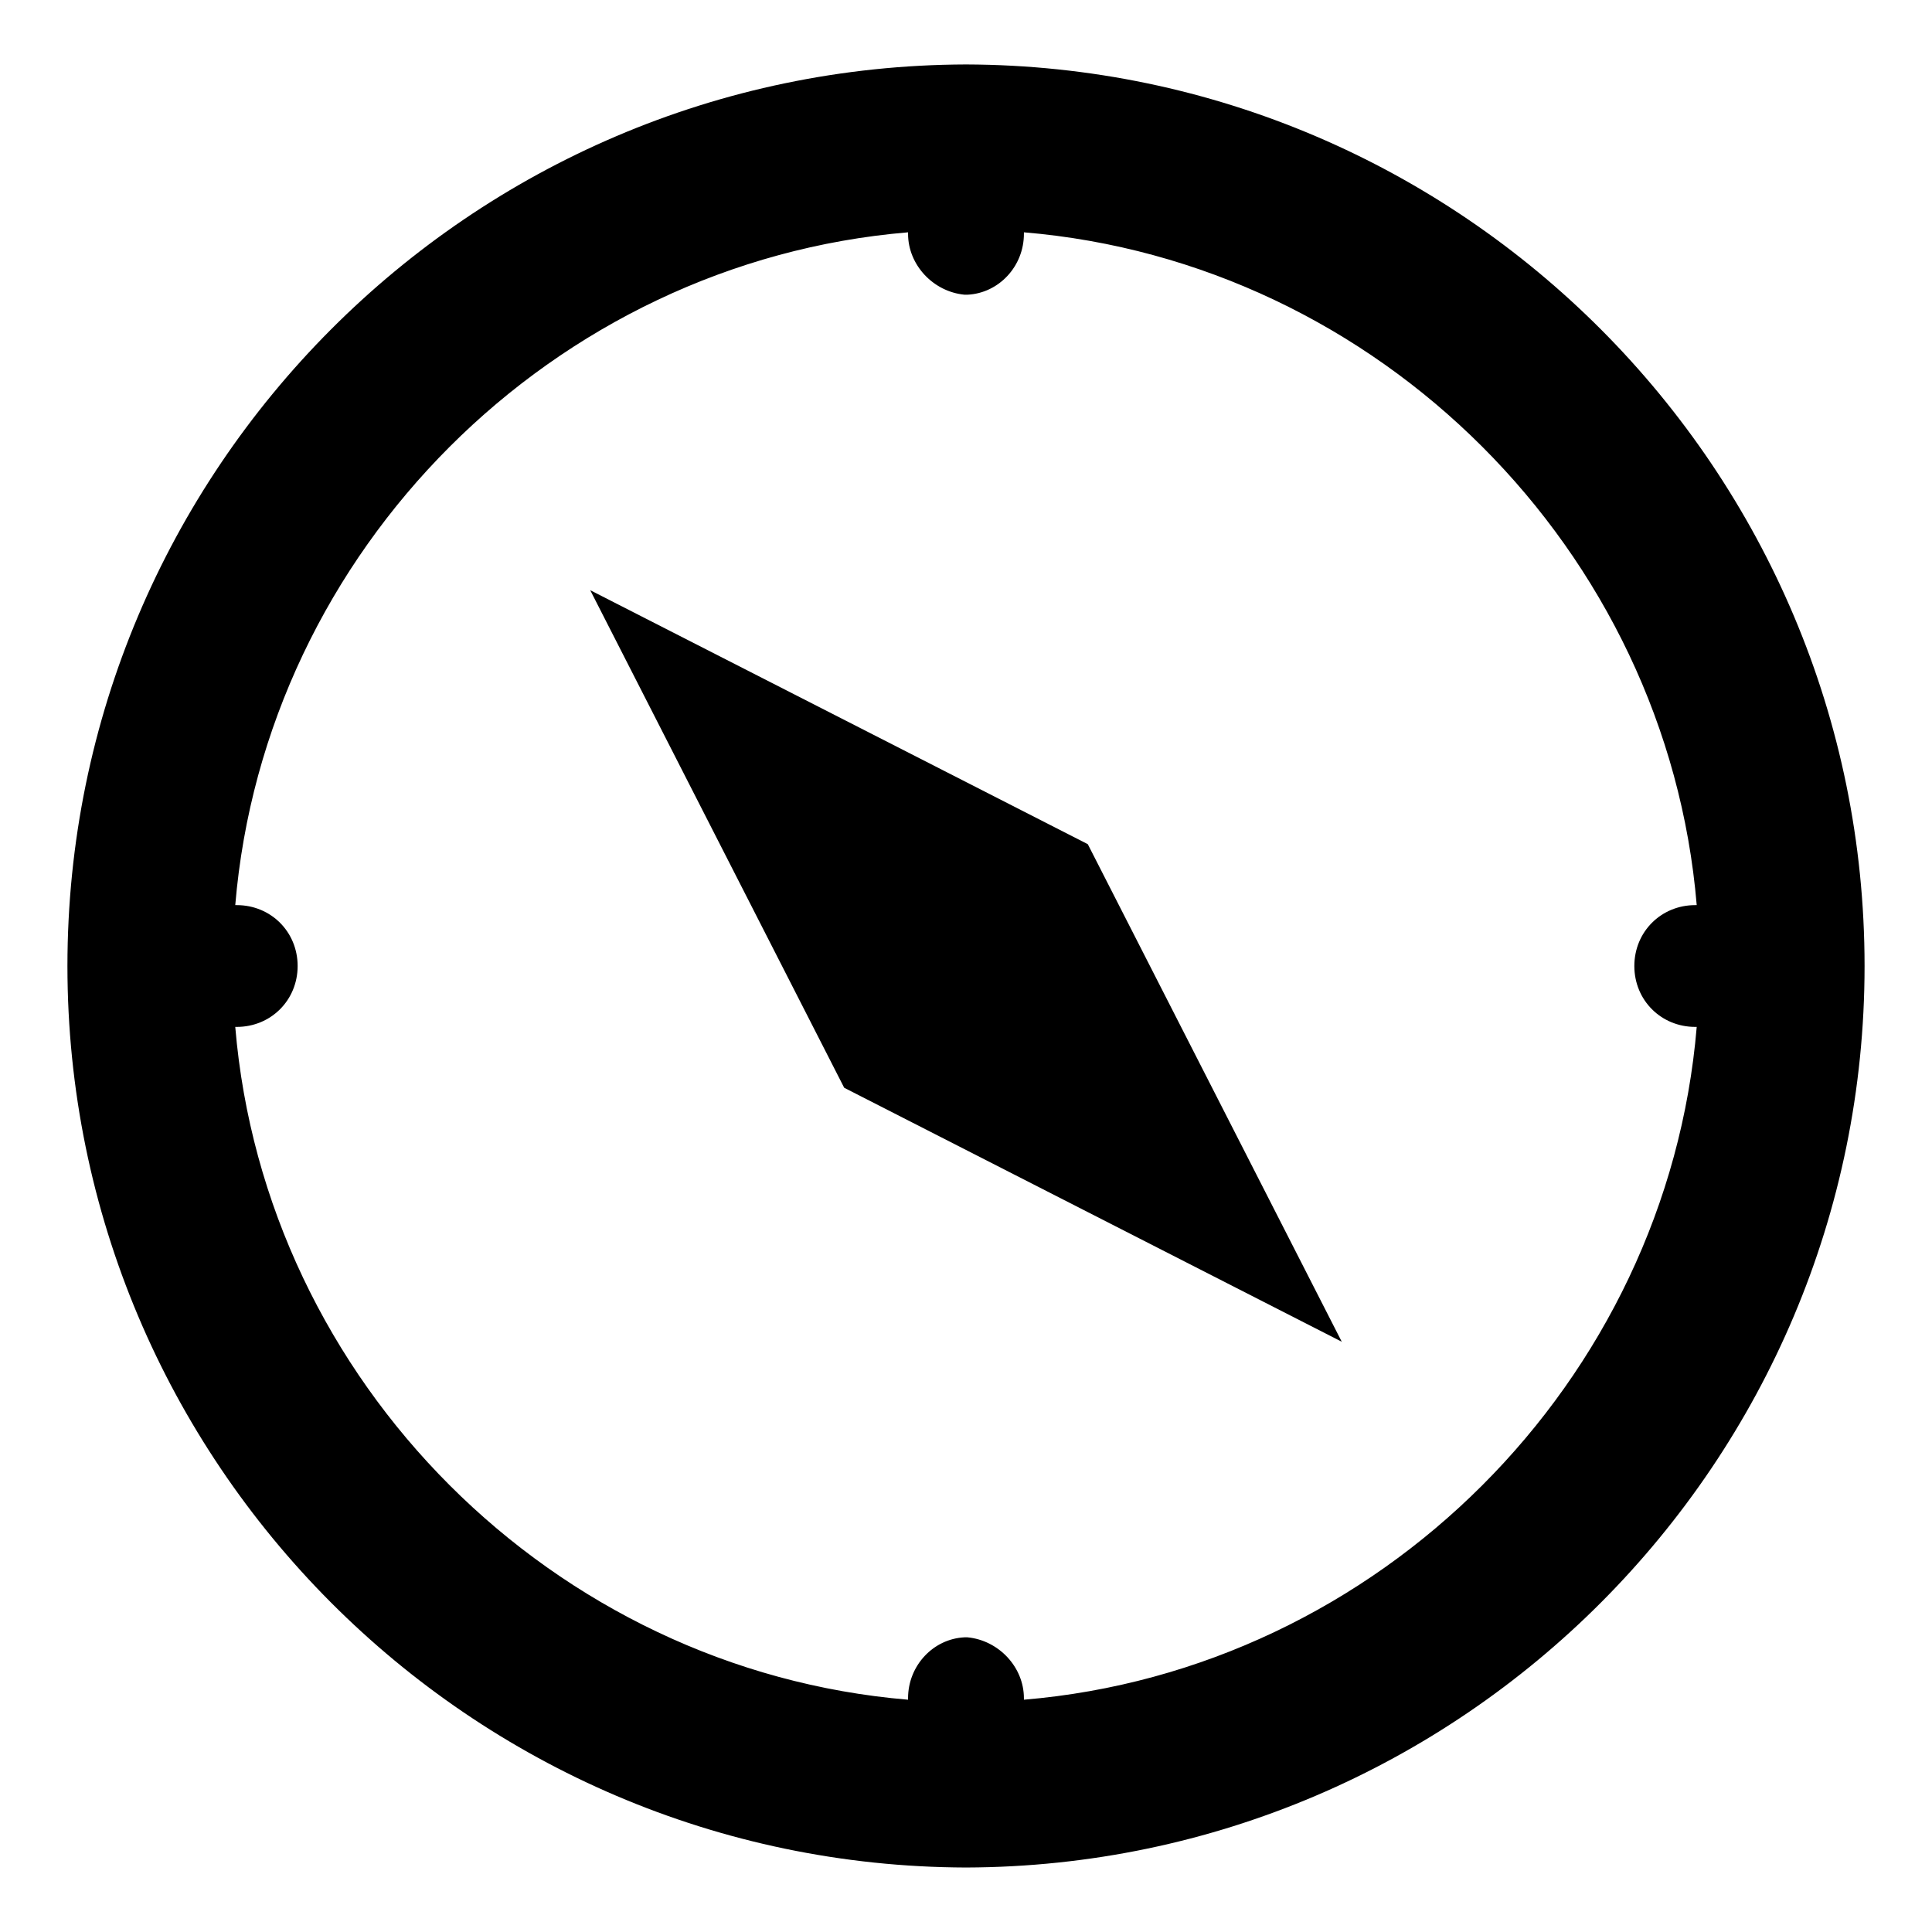
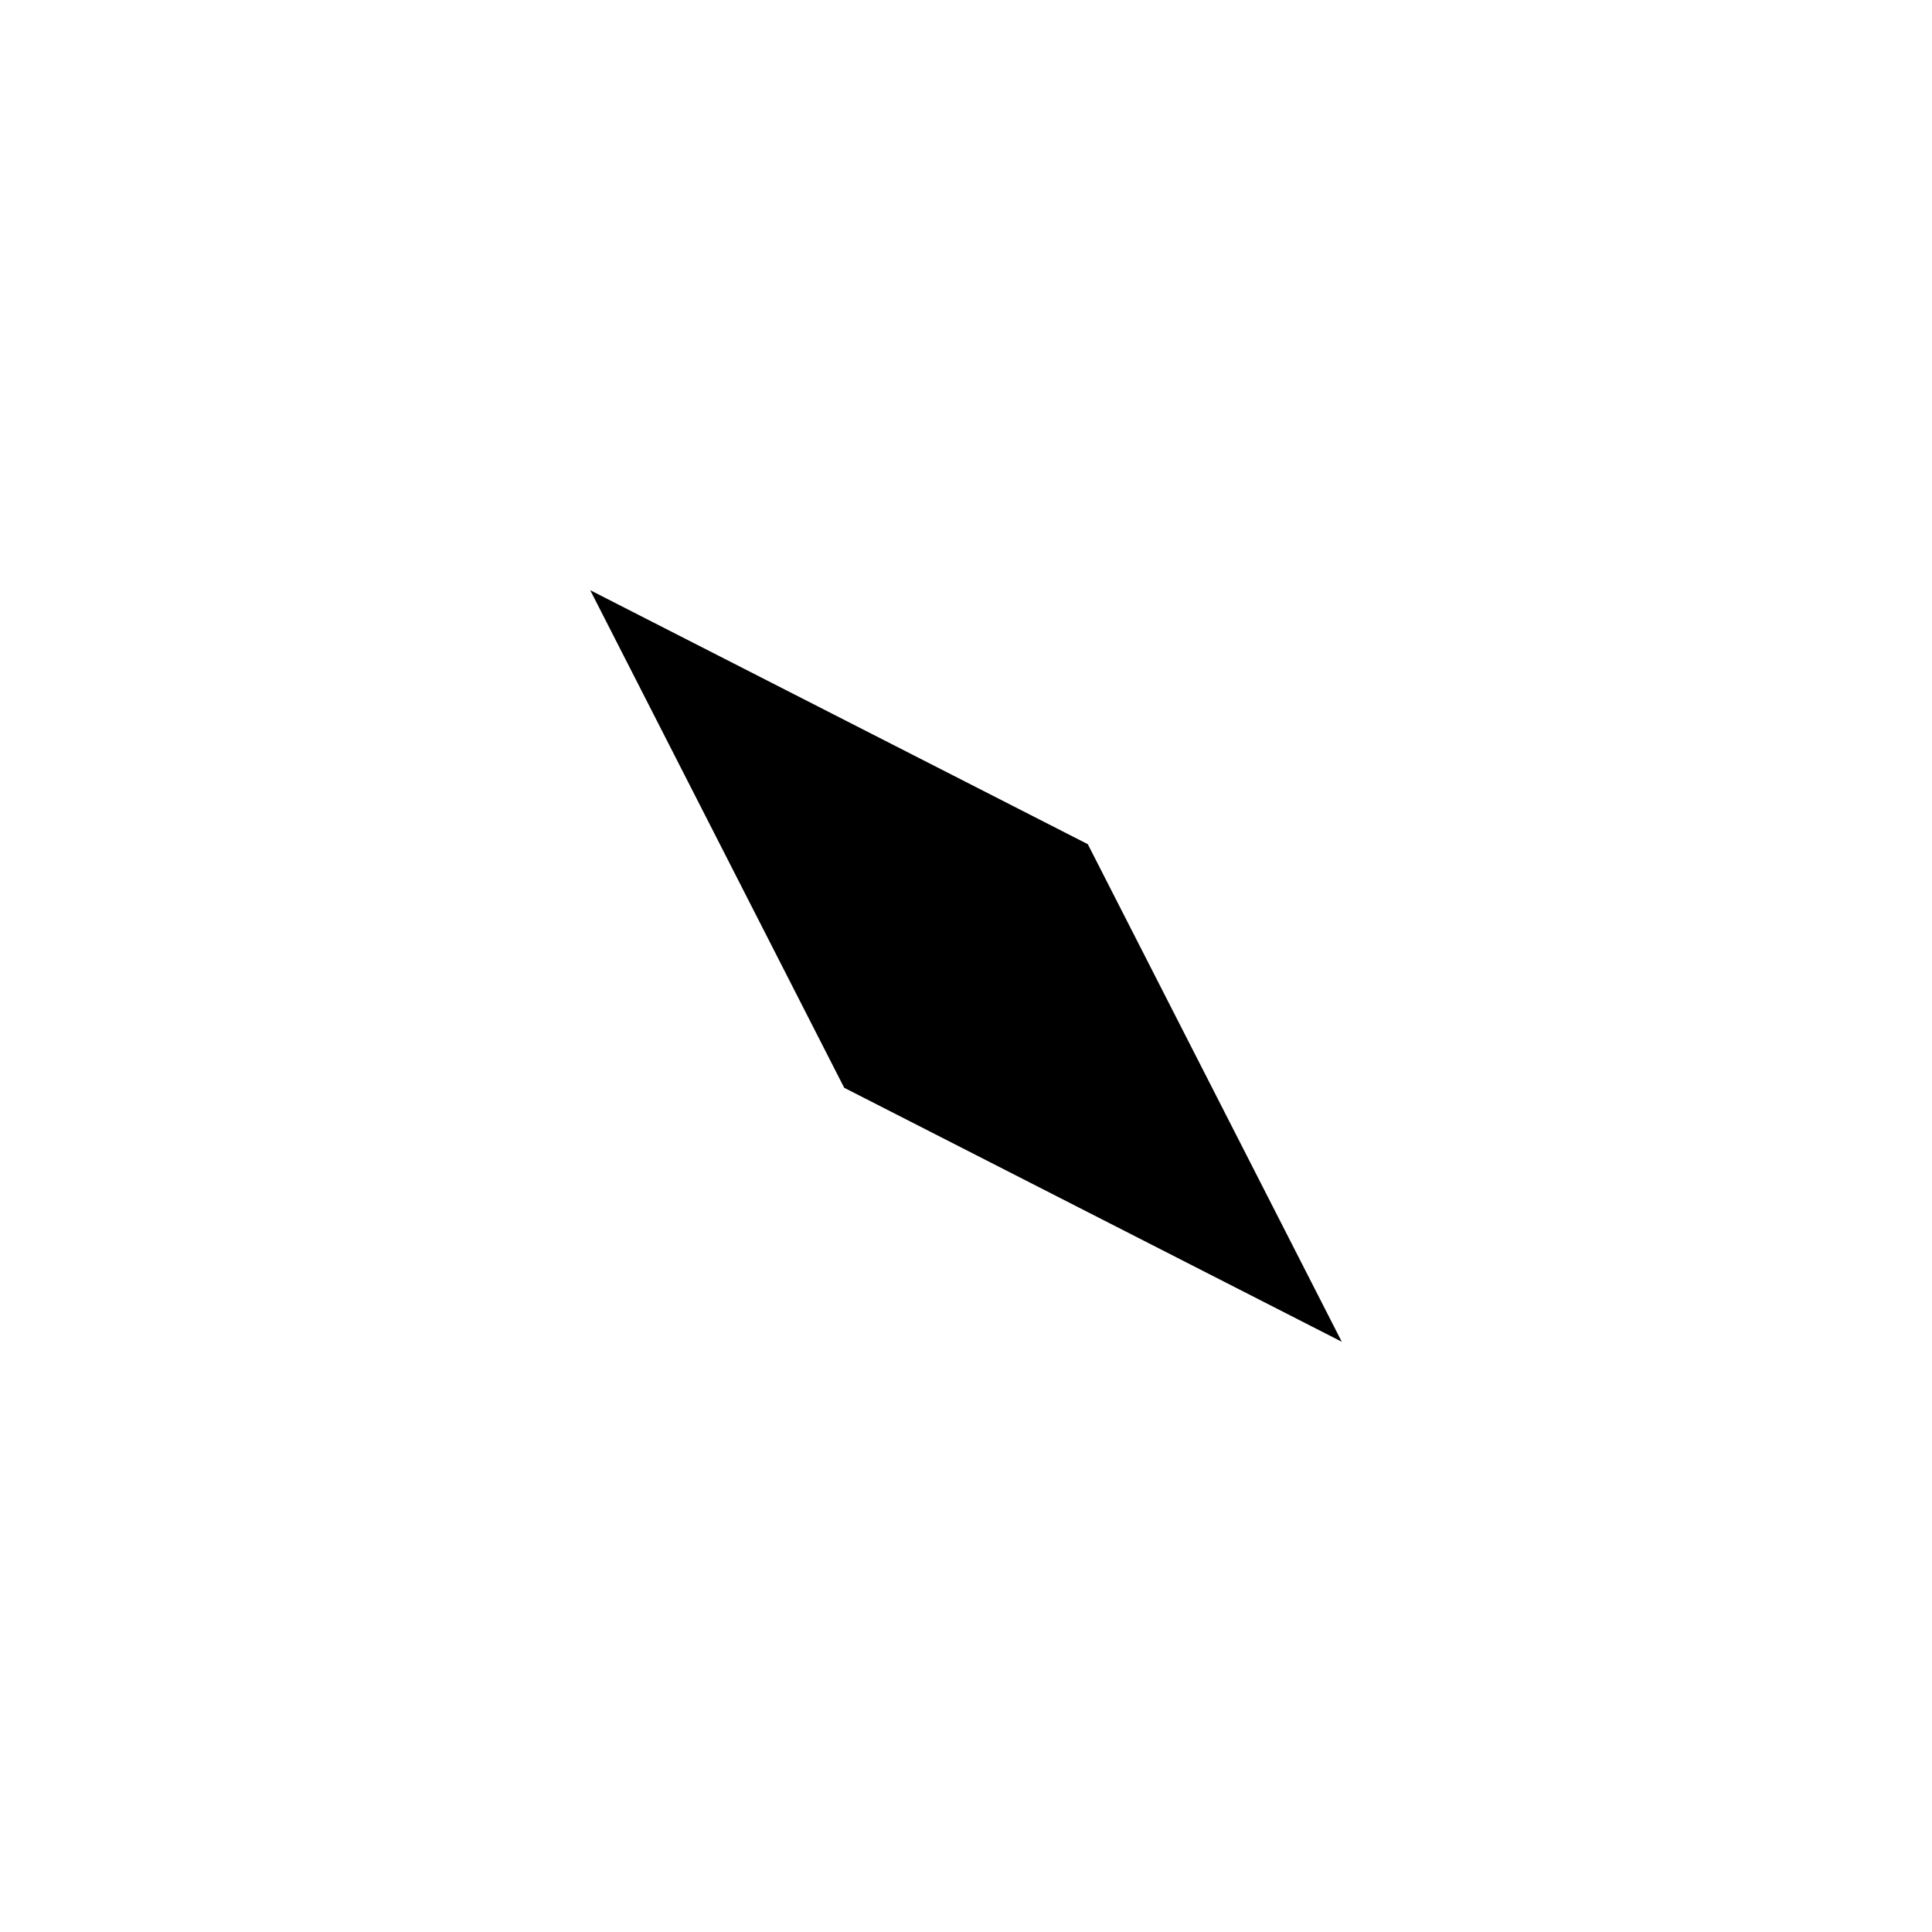
<svg xmlns="http://www.w3.org/2000/svg" fill="#000000" width="800px" height="800px" version="1.1" viewBox="144 144 512 512">
  <g>
-     <path d="m400 161.08c-131.46 0.395-238.13 107.45-238.13 238.92 0 131.46 106.66 238.52 238.13 238.91 131.46-0.395 238.13-107.45 238.13-238.91 0-131.46-106.67-238.52-238.13-238.92zm15.348 433.36v-0.395c0-8.266-6.691-15.352-14.957-16.137h-0.789c-8.266 0.395-14.957 7.477-14.957 16.137v0.395c-94.07-7.871-170.43-84.23-178.3-178.3h0.395c9.055 0 16.137-7.086 16.137-16.137 0-9.055-7.086-16.137-16.137-16.137h-0.395c7.871-94.07 84.23-170.43 178.3-178.3v0.395c0 8.266 6.691 15.352 14.957 16.137h0.789c8.266-0.395 14.957-7.477 14.957-16.137v-0.395c94.07 7.871 170.43 84.23 178.3 178.3h-0.395c-9.055 0-16.137 7.086-16.137 16.137 0 9.055 7.086 16.137 16.137 16.137h0.395c-7.871 94.07-84.23 170.43-178.3 178.3z" />
    <path d="m367.72 432.27-67.305-131.86 131.86 67.305 67.305 131.86z" />
  </g>
</svg>